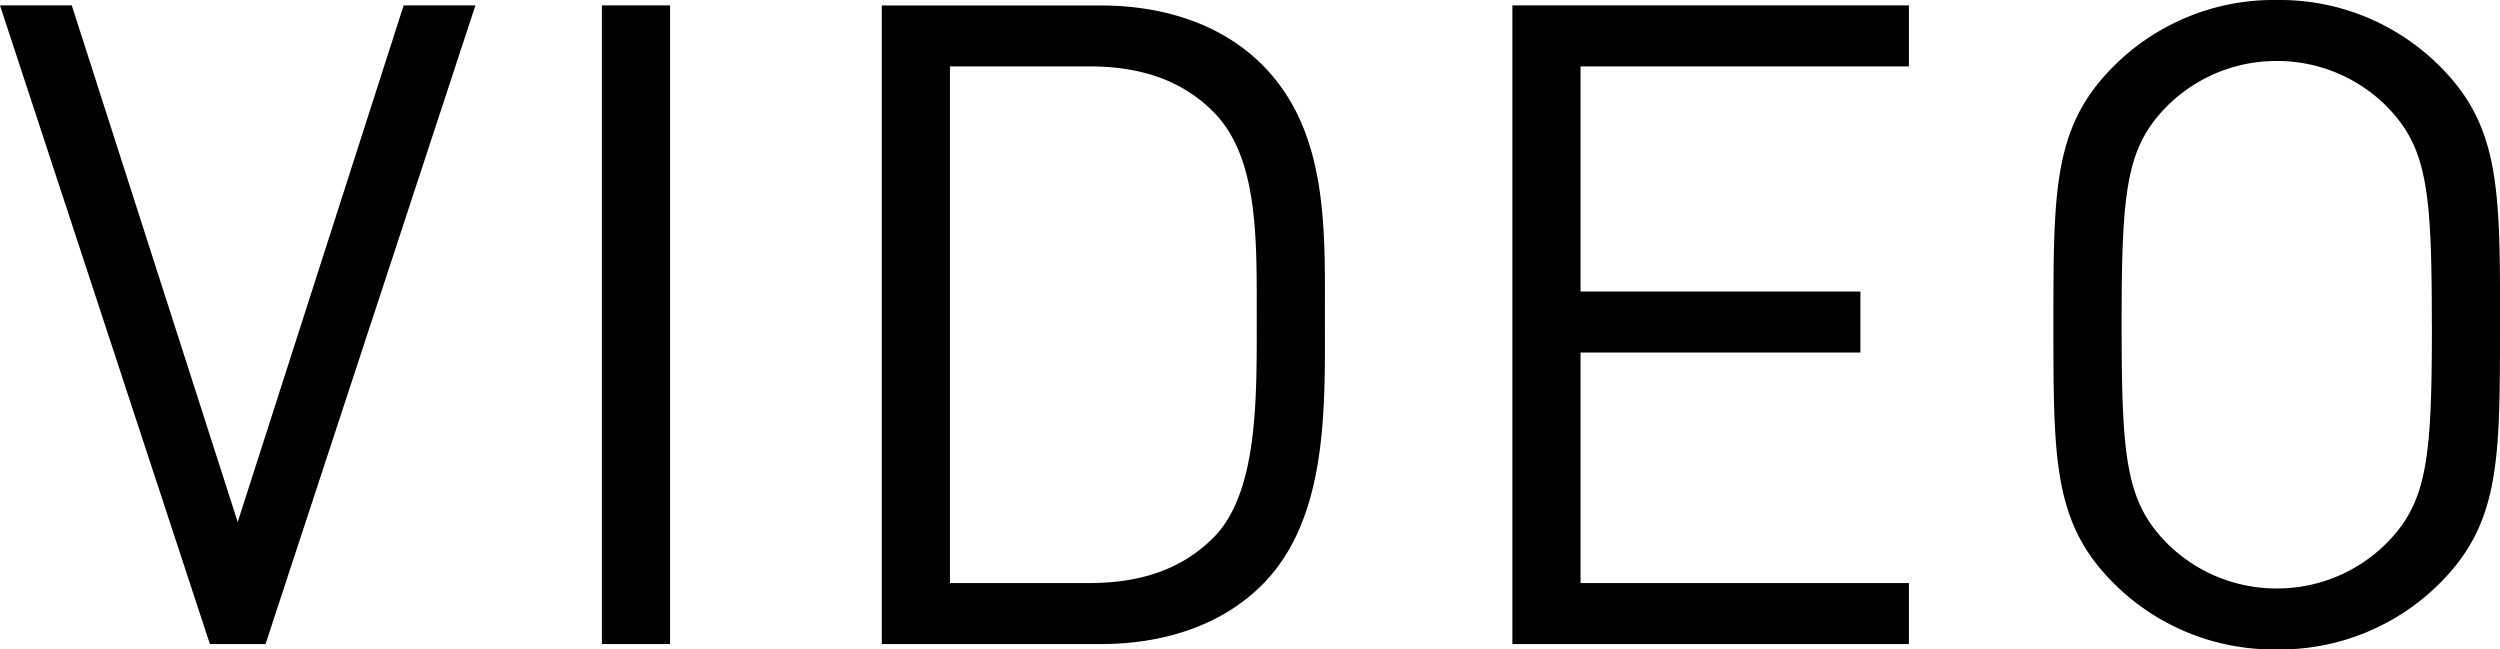
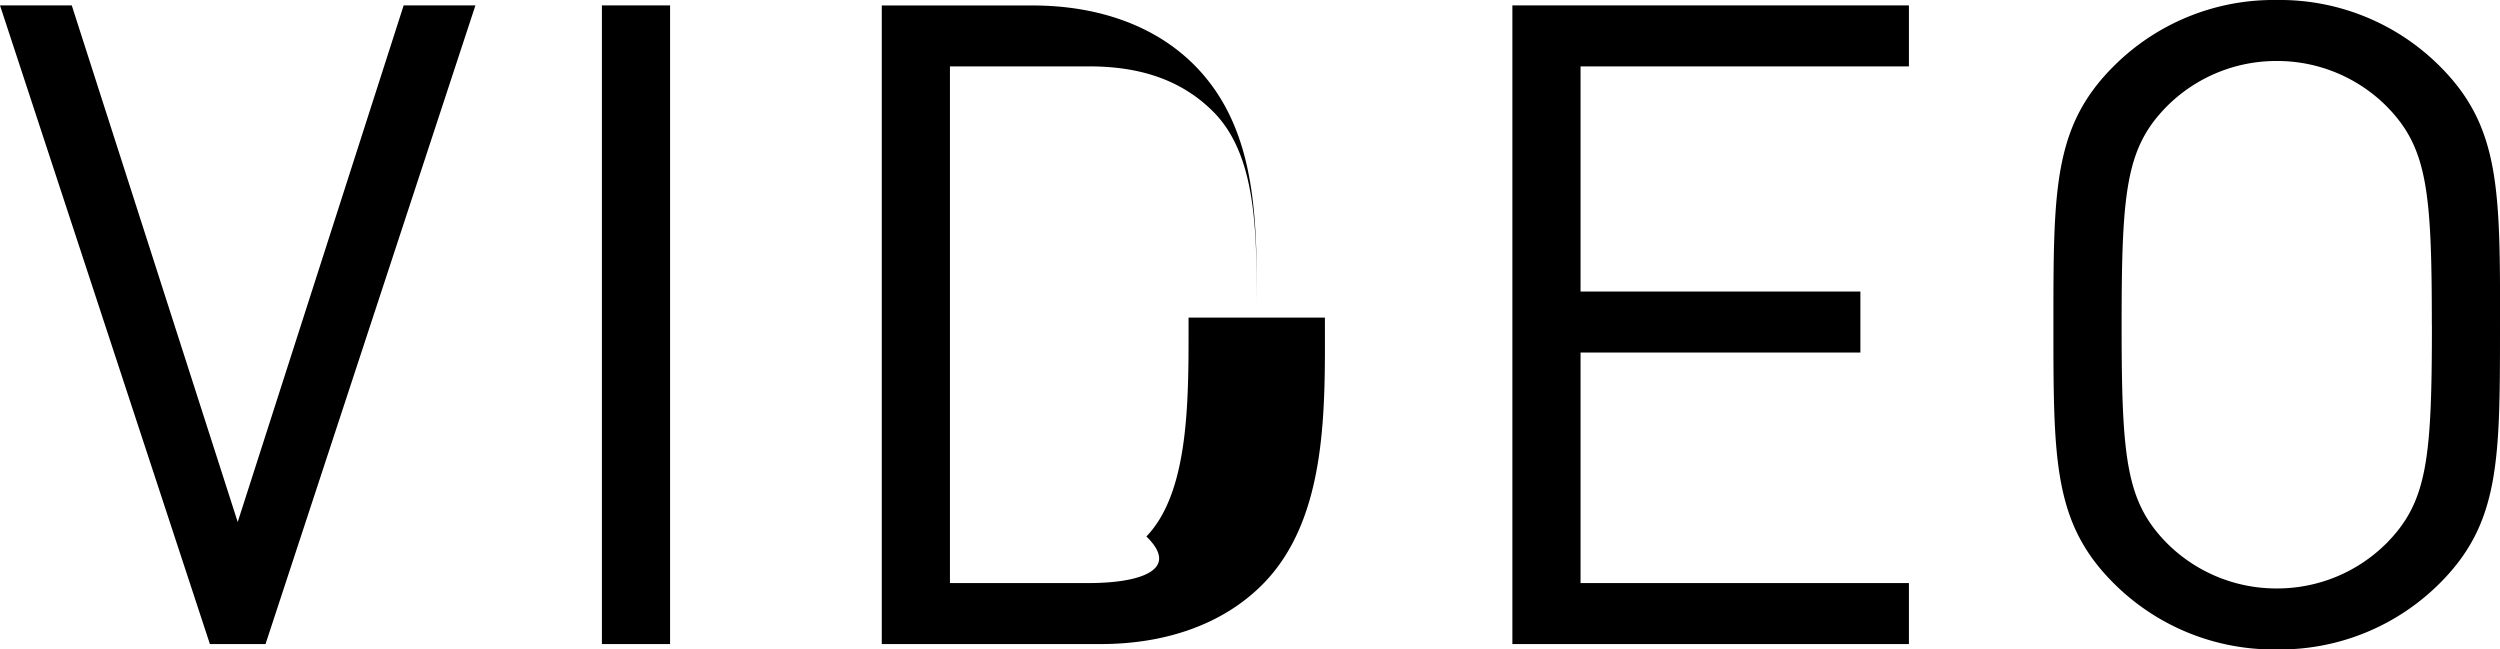
<svg xmlns="http://www.w3.org/2000/svg" width="170.007" height="44.164" viewBox="0 0 170.007 44.164">
-   <path d="M32.818-43.432h-4.88L16.653-8.3,5.368-43.432H.488L14.762,0h3.782ZM46.055,0V-43.432H41.419V0Zm44.53-22.2c0-6.039.244-12.688-4.27-17.2-2.623-2.623-6.466-4.026-10.98-4.026H60.451V0H75.335c4.514,0,8.357-1.4,10.98-4.026C90.829-8.54,90.585-16.165,90.585-22.2Zm-4.636,0c0,5.307.122,11.773-2.867,14.884C80.825-5,77.9-4.148,74.542-4.148H65.087V-39.284h9.455c3.355,0,6.283.854,8.54,3.172C86.071-33,85.949-27.511,85.949-22.2ZM130.3,0V-4.148H107.97V-19.825H127v-4.148H107.97V-39.284H130.3v-4.148H103.334V0Zm40.2-21.716c0-9.211,0-13.481-4.087-17.568a15.379,15.379,0,0,0-11.1-4.514,15.379,15.379,0,0,0-11.1,4.514c-4.087,4.087-4.087,8.357-4.087,17.568s0,13.481,4.087,17.568a15.379,15.379,0,0,0,11.1,4.514,15.379,15.379,0,0,0,11.1-4.514C170.495-8.235,170.495-12.505,170.495-21.716Zm-4.636,0c0,9.089-.305,12.017-3.05,14.823a10.508,10.508,0,0,1-7.5,3.111,10.508,10.508,0,0,1-7.5-3.111c-2.745-2.806-3.05-5.734-3.05-14.823s.3-12.017,3.05-14.823a10.508,10.508,0,0,1,7.5-3.111,10.508,10.508,0,0,1,7.5,3.111C165.554-33.733,165.859-30.805,165.859-21.716Z" transform="translate(-0.488 43.798)" />
+   <path d="M32.818-43.432h-4.88L16.653-8.3,5.368-43.432H.488L14.762,0h3.782ZM46.055,0V-43.432H41.419V0m44.53-22.2c0-6.039.244-12.688-4.27-17.2-2.623-2.623-6.466-4.026-10.98-4.026H60.451V0H75.335c4.514,0,8.357-1.4,10.98-4.026C90.829-8.54,90.585-16.165,90.585-22.2Zm-4.636,0c0,5.307.122,11.773-2.867,14.884C80.825-5,77.9-4.148,74.542-4.148H65.087V-39.284h9.455c3.355,0,6.283.854,8.54,3.172C86.071-33,85.949-27.511,85.949-22.2ZM130.3,0V-4.148H107.97V-19.825H127v-4.148H107.97V-39.284H130.3v-4.148H103.334V0Zm40.2-21.716c0-9.211,0-13.481-4.087-17.568a15.379,15.379,0,0,0-11.1-4.514,15.379,15.379,0,0,0-11.1,4.514c-4.087,4.087-4.087,8.357-4.087,17.568s0,13.481,4.087,17.568a15.379,15.379,0,0,0,11.1,4.514,15.379,15.379,0,0,0,11.1-4.514C170.495-8.235,170.495-12.505,170.495-21.716Zm-4.636,0c0,9.089-.305,12.017-3.05,14.823a10.508,10.508,0,0,1-7.5,3.111,10.508,10.508,0,0,1-7.5-3.111c-2.745-2.806-3.05-5.734-3.05-14.823s.3-12.017,3.05-14.823a10.508,10.508,0,0,1,7.5-3.111,10.508,10.508,0,0,1,7.5,3.111C165.554-33.733,165.859-30.805,165.859-21.716Z" transform="translate(-0.488 43.798)" />
</svg>